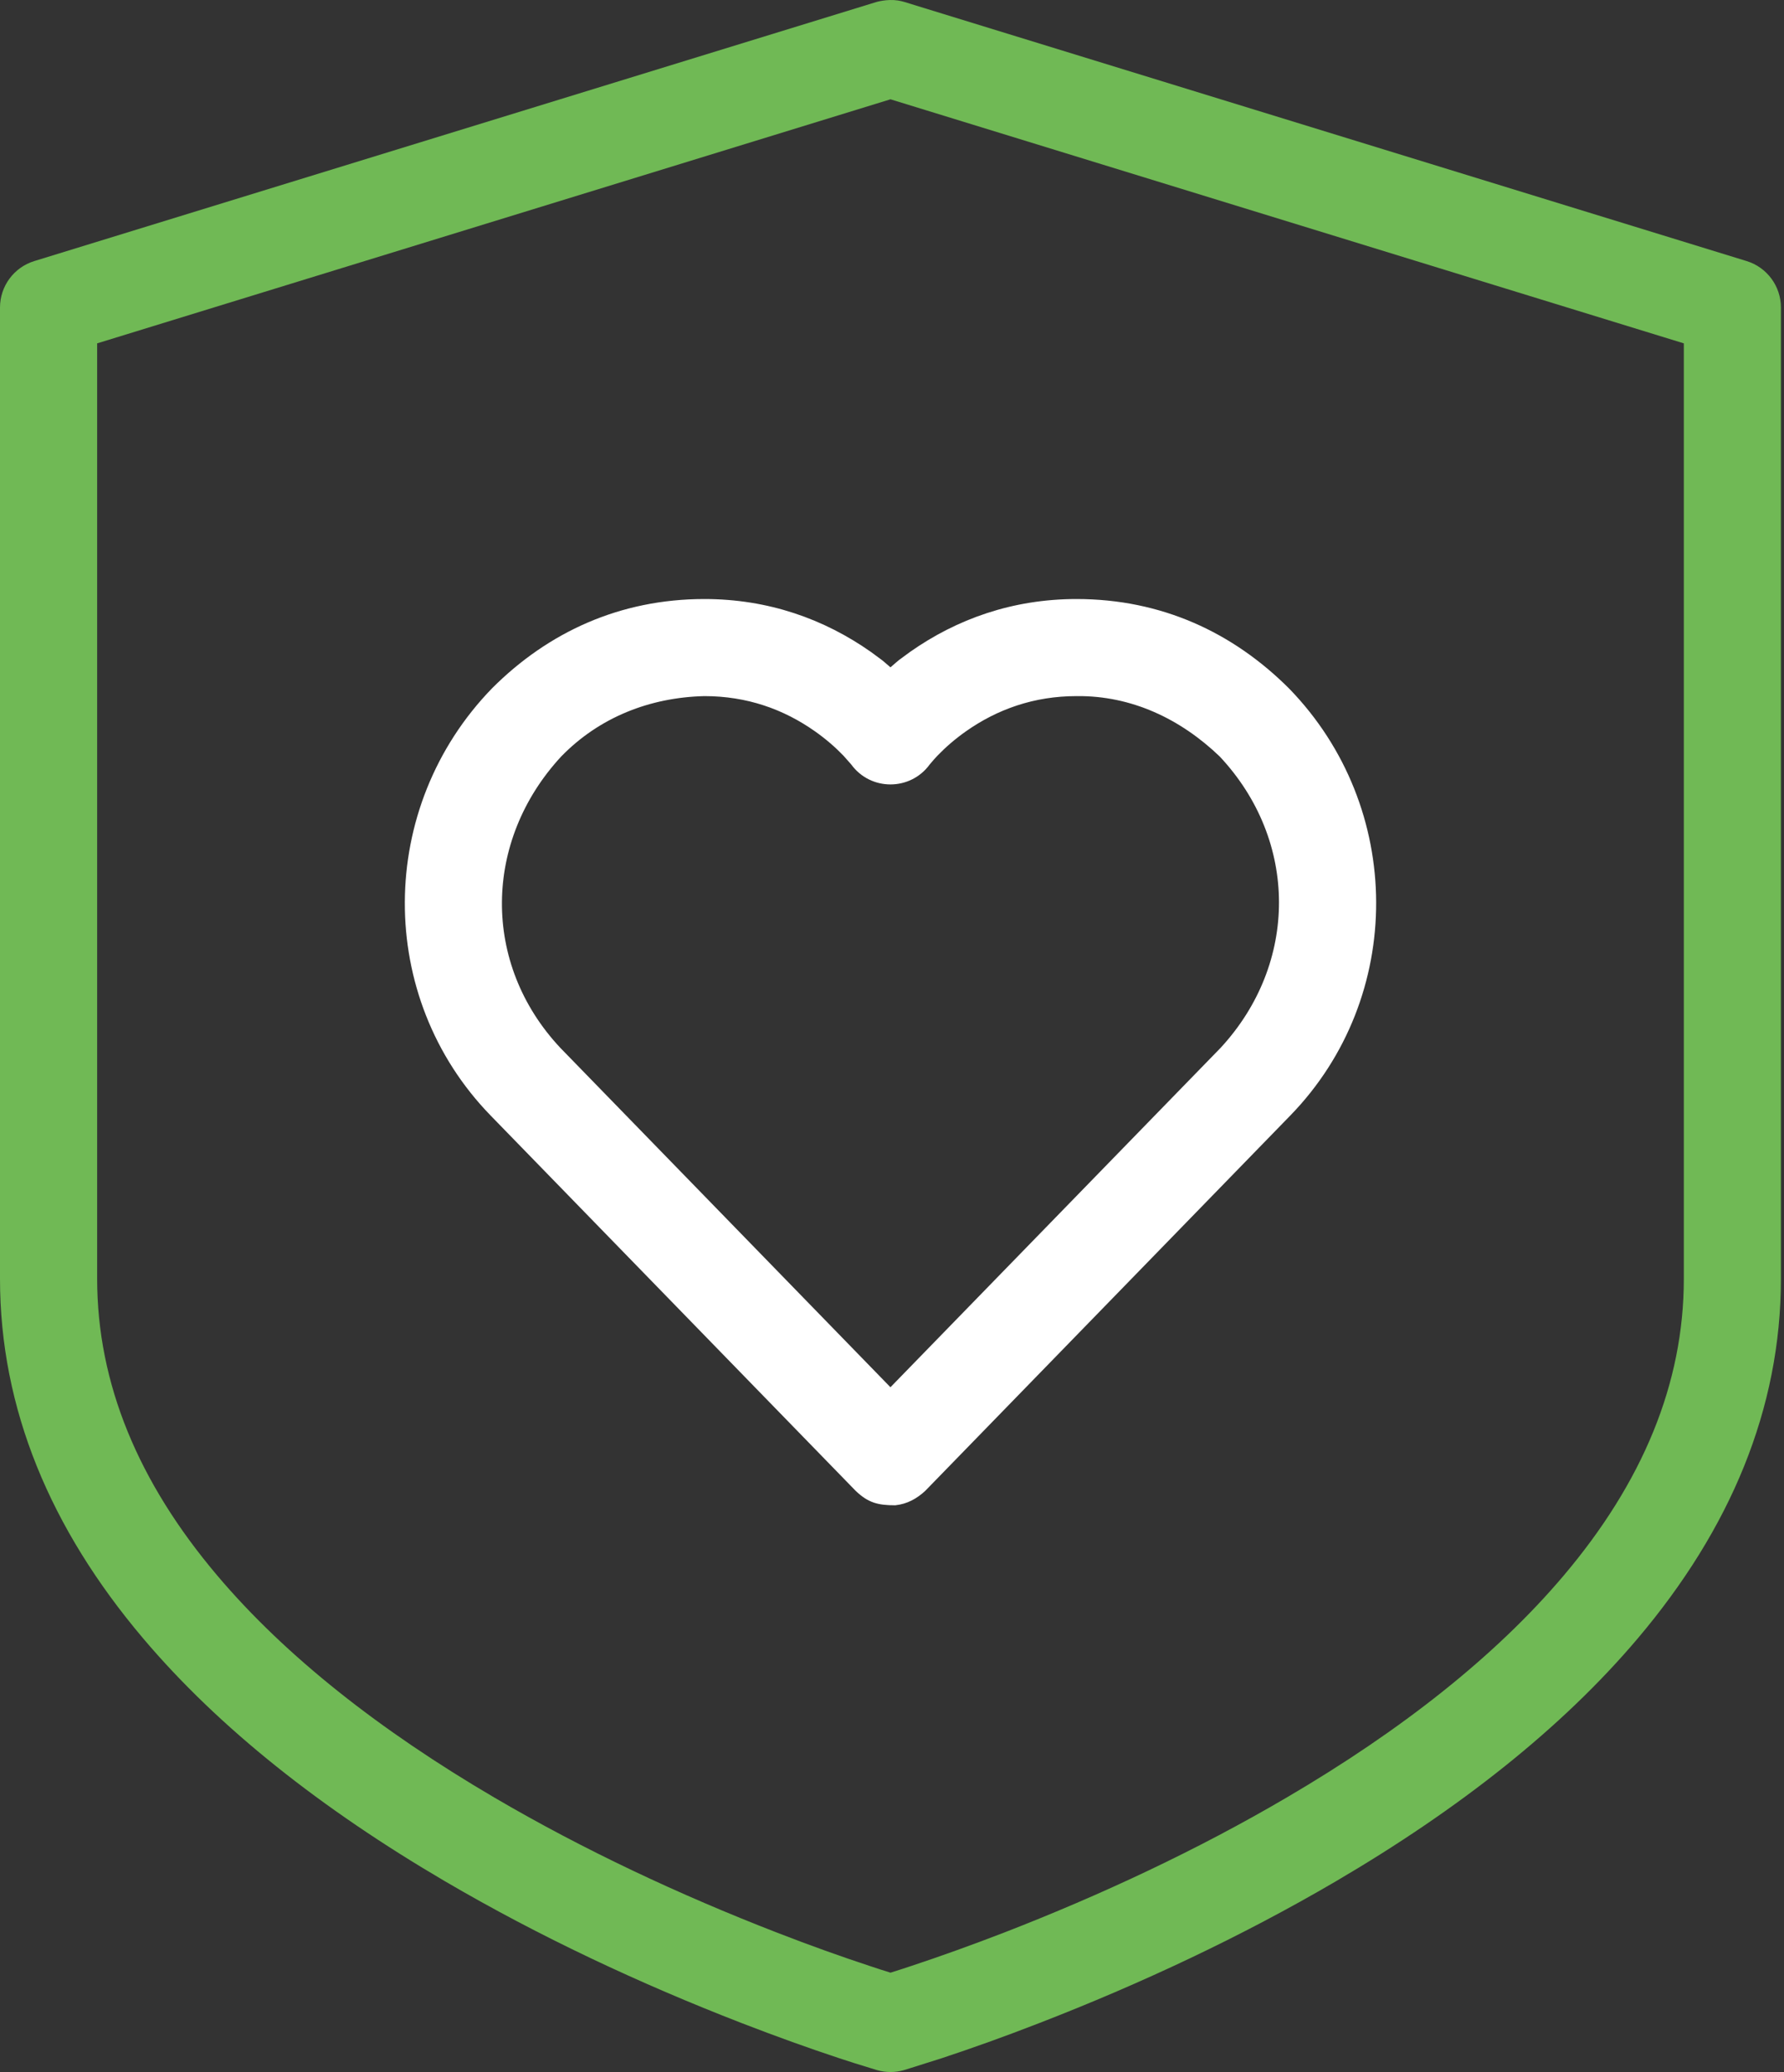
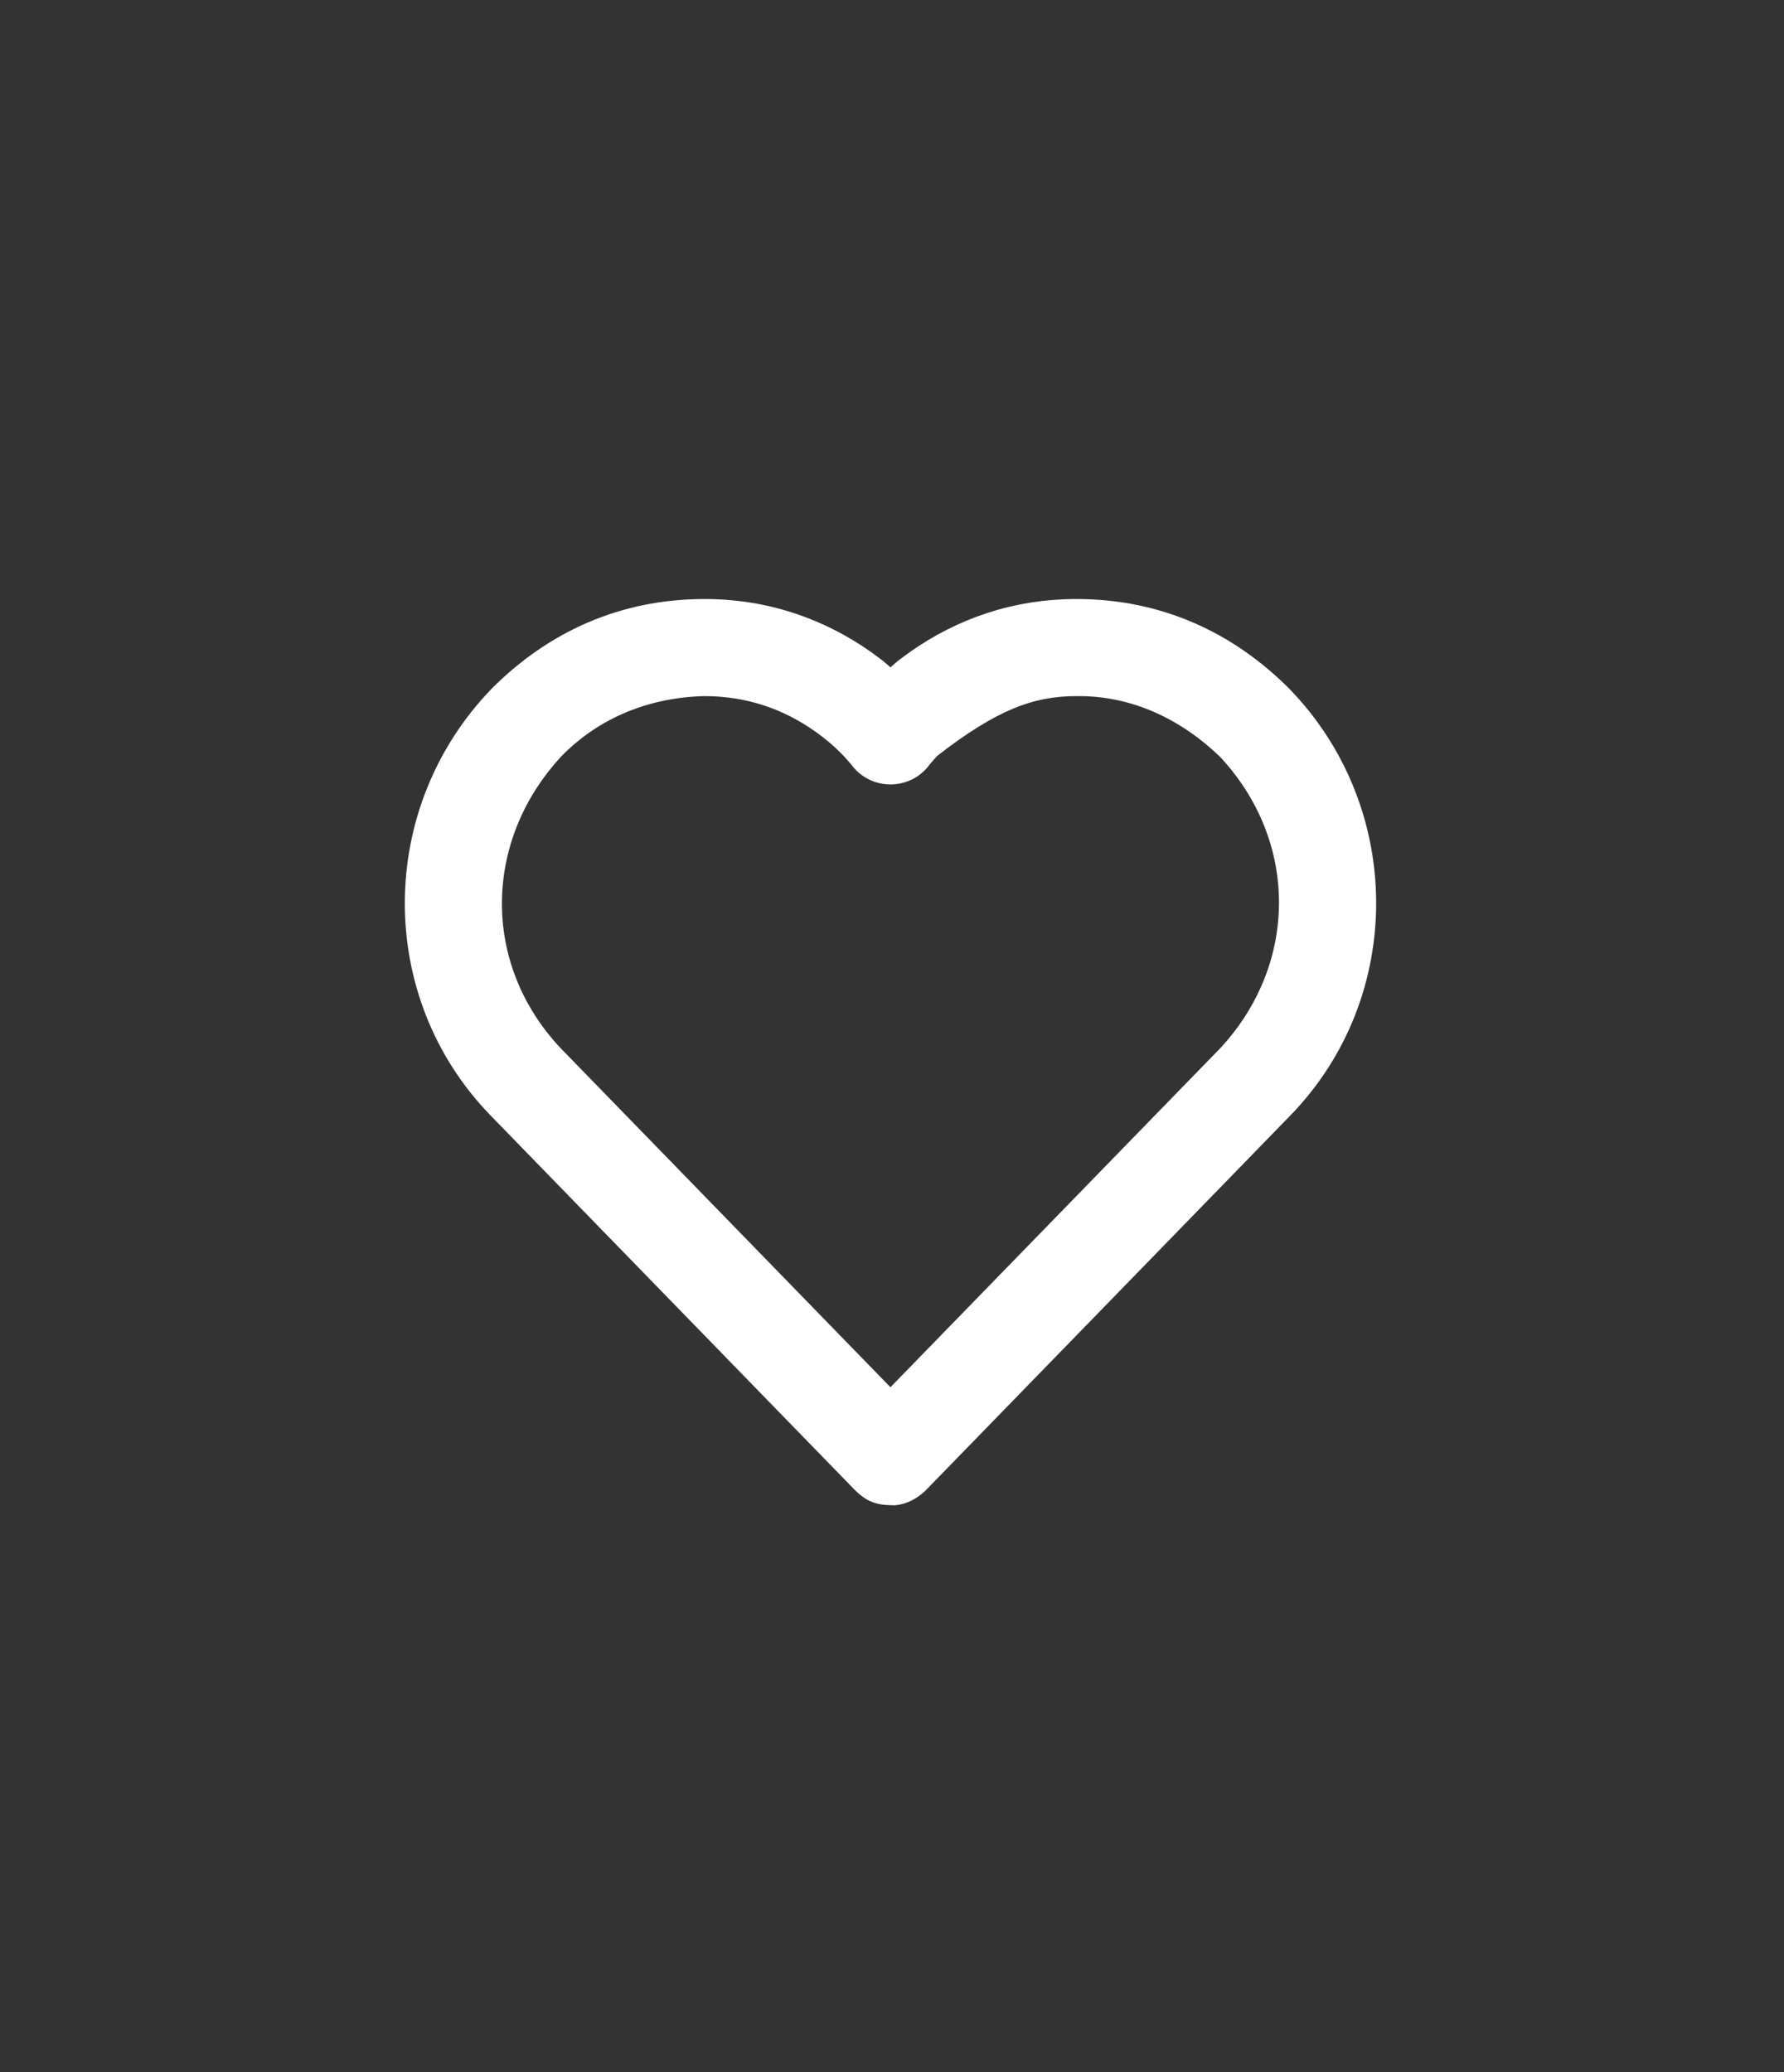
<svg xmlns="http://www.w3.org/2000/svg" width="99" height="115" viewBox="0 0 99 115" fill="none">
  <rect x="0" y="0" width="99" height="115" fill="#333333" stroke="none" />
-   <path d="M49.678 83.545C50.331 83.479 50.873 83.183 51.346 82.743L71.603 61.913C77.988 55.346 77.943 44.807 71.543 38.221C68.408 35.083 64.431 33.247 59.741 33.247C56.195 33.247 53.095 34.355 50.493 36.188C49.684 36.787 50.041 36.499 49.415 37.038C48.789 36.499 49.142 36.787 48.337 36.188C45.734 34.355 42.634 33.247 39.089 33.247C34.399 33.247 30.422 35.086 27.313 38.194C20.886 44.807 20.841 55.346 27.226 61.913L47.483 82.743C48.187 83.416 48.735 83.545 49.678 83.545ZM49.415 76.995L31.092 58.155C26.711 53.48 26.822 46.661 31.14 41.989C33.264 39.803 36.073 38.707 39.089 38.635C41.448 38.635 43.488 39.362 45.231 40.593C45.842 41.025 46.369 41.486 46.806 41.941C47.219 42.405 47.24 42.435 47.237 42.429C48.312 43.906 50.517 43.906 51.592 42.429C51.757 42.231 51.876 42.094 52.023 41.941C52.46 41.486 52.987 41.025 53.598 40.593C55.341 39.365 57.381 38.635 59.741 38.635C62.795 38.599 65.521 39.907 67.689 41.989C72.058 46.652 72.067 53.468 67.737 58.155L49.412 76.995H49.415Z" fill="white" />
-   <path d="M49.816 0.025C50.082 0.064 50.301 0.145 50.732 0.277C81.469 9.734 96.867 14.472 96.927 14.49C98.056 14.838 98.829 15.883 98.829 17.066V70.972C98.829 78.19 96.023 84.853 90.893 90.924C86.658 95.934 80.953 100.414 74.14 104.41C68.893 107.485 63.289 110.106 57.689 112.277C55.731 113.038 53.91 113.688 52.269 114.23C50.46 114.805 50.268 114.861 50.163 114.894C49.675 115.035 49.157 115.035 48.669 114.894C47.651 114.586 47.139 114.421 46.56 114.23C44.922 113.688 43.098 113.035 41.14 112.277C35.539 110.106 29.936 107.485 24.689 104.41C17.876 100.414 12.171 95.934 7.936 90.924C2.803 84.853 0 78.19 0 70.972V17.066C0 15.883 0.773 14.838 1.902 14.49L48.621 0.115C48.621 0.115 49.214 -0.065 49.813 0.025H49.816ZM49.414 5.512L5.391 19.057V70.972C5.391 76.812 7.694 82.287 12.054 87.441C15.849 91.93 21.093 96.048 27.421 99.759C32.392 102.676 37.741 105.176 43.09 107.252C44.961 107.979 46.701 108.599 48.255 109.111C48.642 109.24 49.028 109.366 49.417 109.486C49.807 109.366 50.193 109.237 50.577 109.111C52.131 108.596 53.868 107.976 55.743 107.252C61.091 105.176 66.44 102.679 71.412 99.759C77.74 96.048 82.983 91.93 86.778 87.441C91.135 82.287 93.441 76.812 93.441 70.972V19.057C50.226 5.76 49.822 5.634 49.417 5.512H49.414Z" fill="#70B955" />
+   <path d="M49.678 83.545C50.331 83.479 50.873 83.183 51.346 82.743L71.603 61.913C77.988 55.346 77.943 44.807 71.543 38.221C68.408 35.083 64.431 33.247 59.741 33.247C56.195 33.247 53.095 34.355 50.493 36.188C49.684 36.787 50.041 36.499 49.415 37.038C48.789 36.499 49.142 36.787 48.337 36.188C45.734 34.355 42.634 33.247 39.089 33.247C34.399 33.247 30.422 35.086 27.313 38.194C20.886 44.807 20.841 55.346 27.226 61.913L47.483 82.743C48.187 83.416 48.735 83.545 49.678 83.545ZM49.415 76.995L31.092 58.155C26.711 53.48 26.822 46.661 31.14 41.989C33.264 39.803 36.073 38.707 39.089 38.635C41.448 38.635 43.488 39.362 45.231 40.593C45.842 41.025 46.369 41.486 46.806 41.941C47.219 42.405 47.24 42.435 47.237 42.429C48.312 43.906 50.517 43.906 51.592 42.429C51.757 42.231 51.876 42.094 52.023 41.941C55.341 39.365 57.381 38.635 59.741 38.635C62.795 38.599 65.521 39.907 67.689 41.989C72.058 46.652 72.067 53.468 67.737 58.155L49.412 76.995H49.415Z" fill="white" />
</svg>